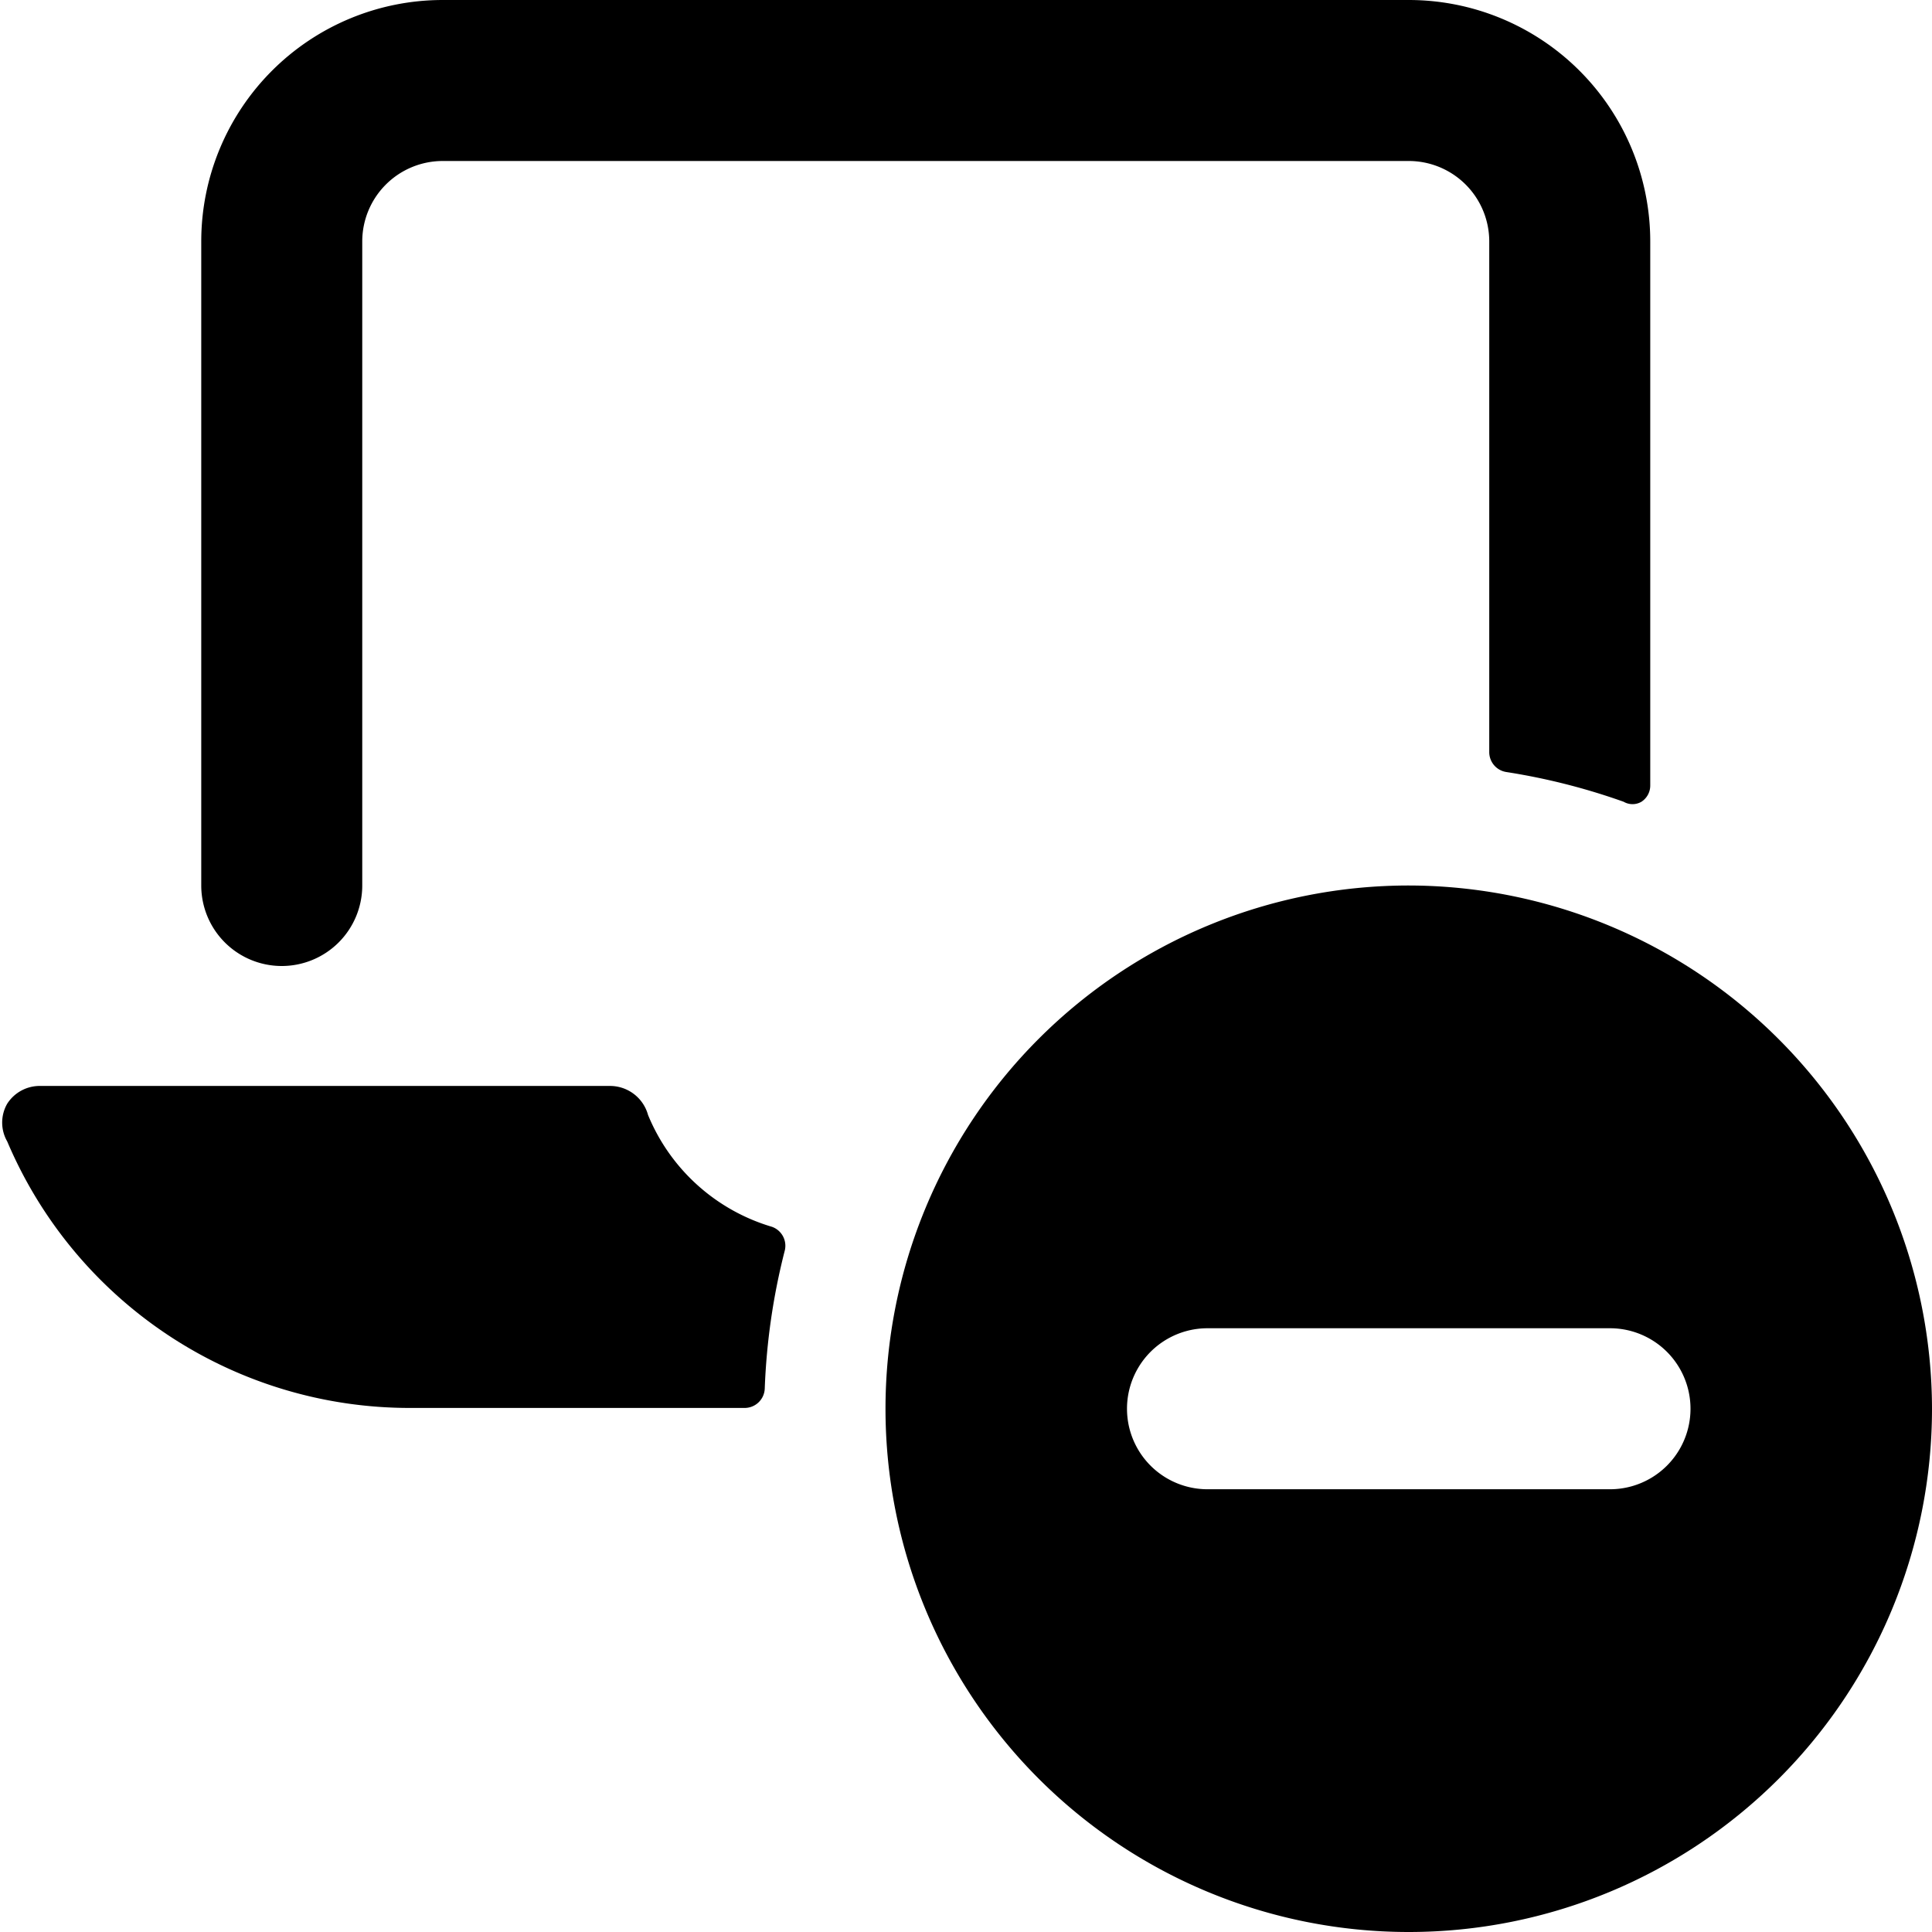
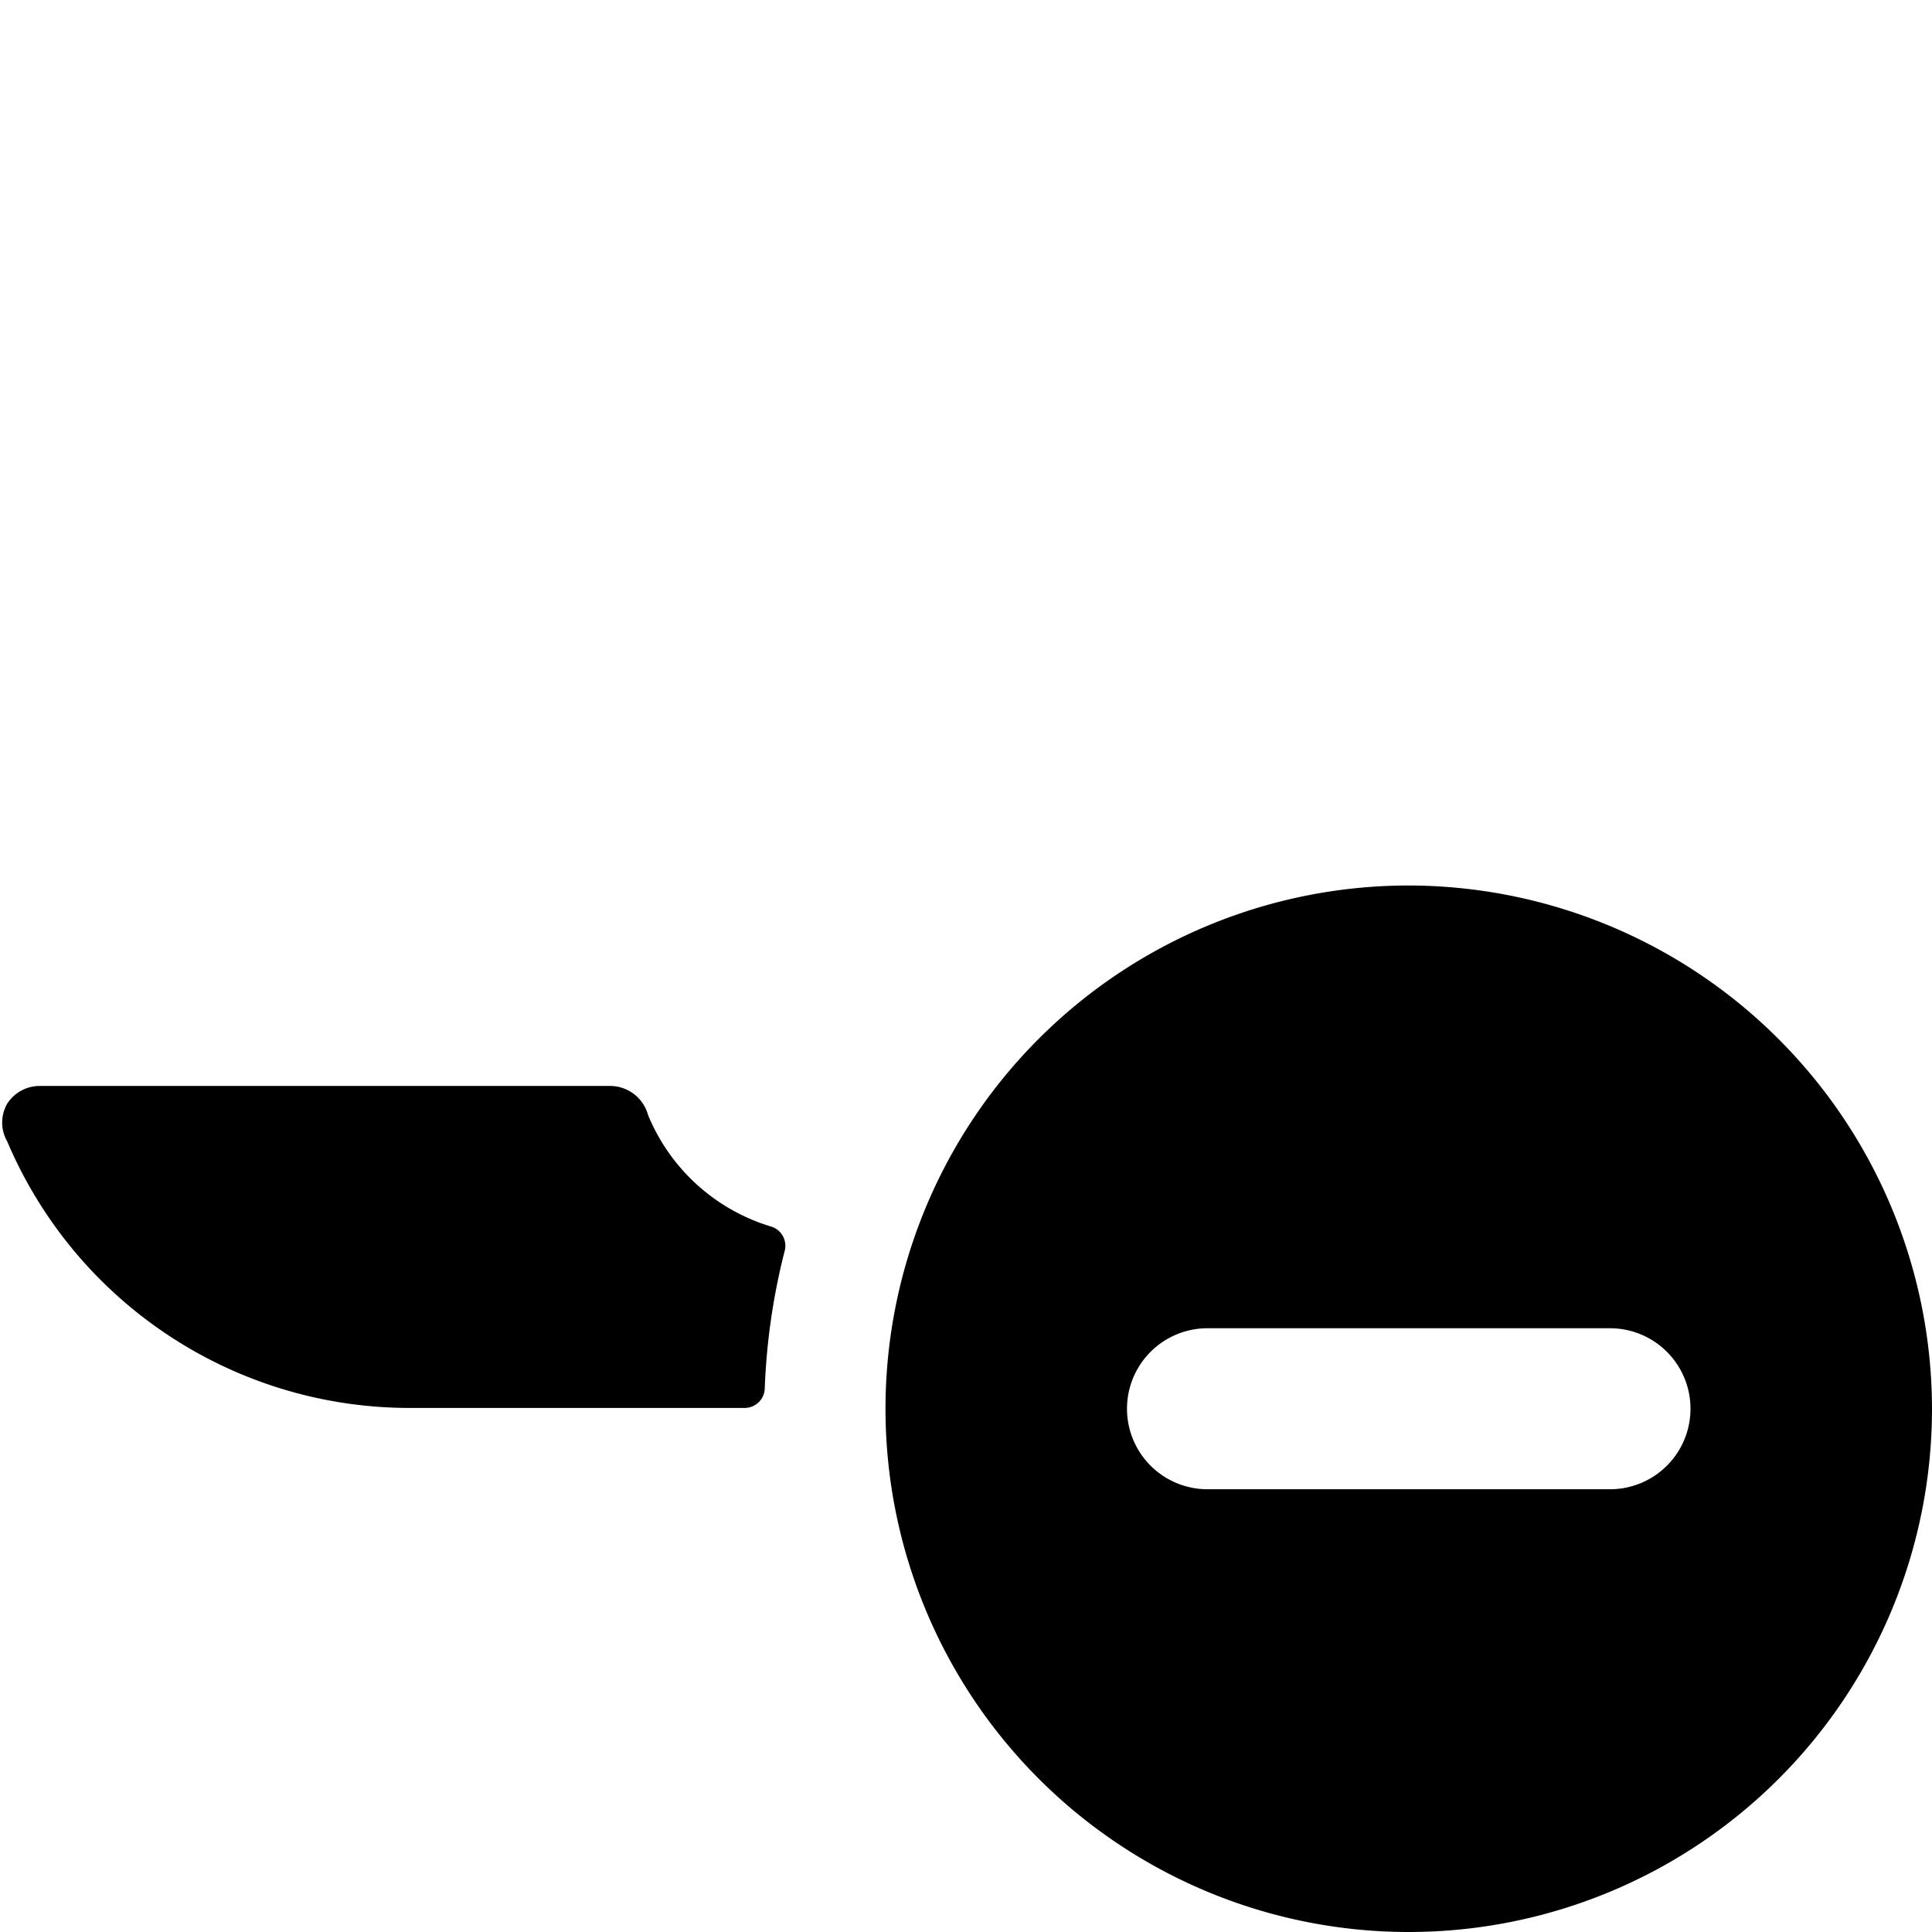
<svg xmlns="http://www.w3.org/2000/svg" viewBox="0 0 24 24">
  <g>
    <path d="M9.59 15.24a2.4 2.4 0 0 1 -1.54 -1.39 0.49 0.49 0 0 0 -0.47 -0.36H0.5a0.48 0.48 0 0 0 -0.41 0.22 0.47 0.47 0 0 0 0 0.47 5.43 5.43 0 0 0 5 3.31h4.16a0.25 0.25 0 0 0 0.25 -0.24 8.11 8.11 0 0 1 0.25 -1.72 0.25 0.25 0 0 0 -0.16 -0.29Z" fill="#000000" stroke-width="1" />
-     <path d="M3.5 12a1 1 0 0 0 1 -1V3a1 1 0 0 1 1 -1h12a1 1 0 0 1 1 1v6.34a0.25 0.25 0 0 0 0.21 0.25 8 8 0 0 1 1.46 0.37 0.22 0.22 0 0 0 0.22 0 0.24 0.24 0 0 0 0.11 -0.2V3a3 3 0 0 0 -3 -3h-12a3 3 0 0 0 -3 3v8a1 1 0 0 0 1 1Z" fill="#000000" stroke-width="1" />
    <path d="M17.5 11a6.5 6.5 0 1 0 6.5 6.5 6.51 6.51 0 0 0 -6.5 -6.5Zm2.5 7.5h-5a1 1 0 0 1 0 -2h5a1 1 0 0 1 0 2Z" fill="#000000" stroke-width="1" />
  </g>
</svg>